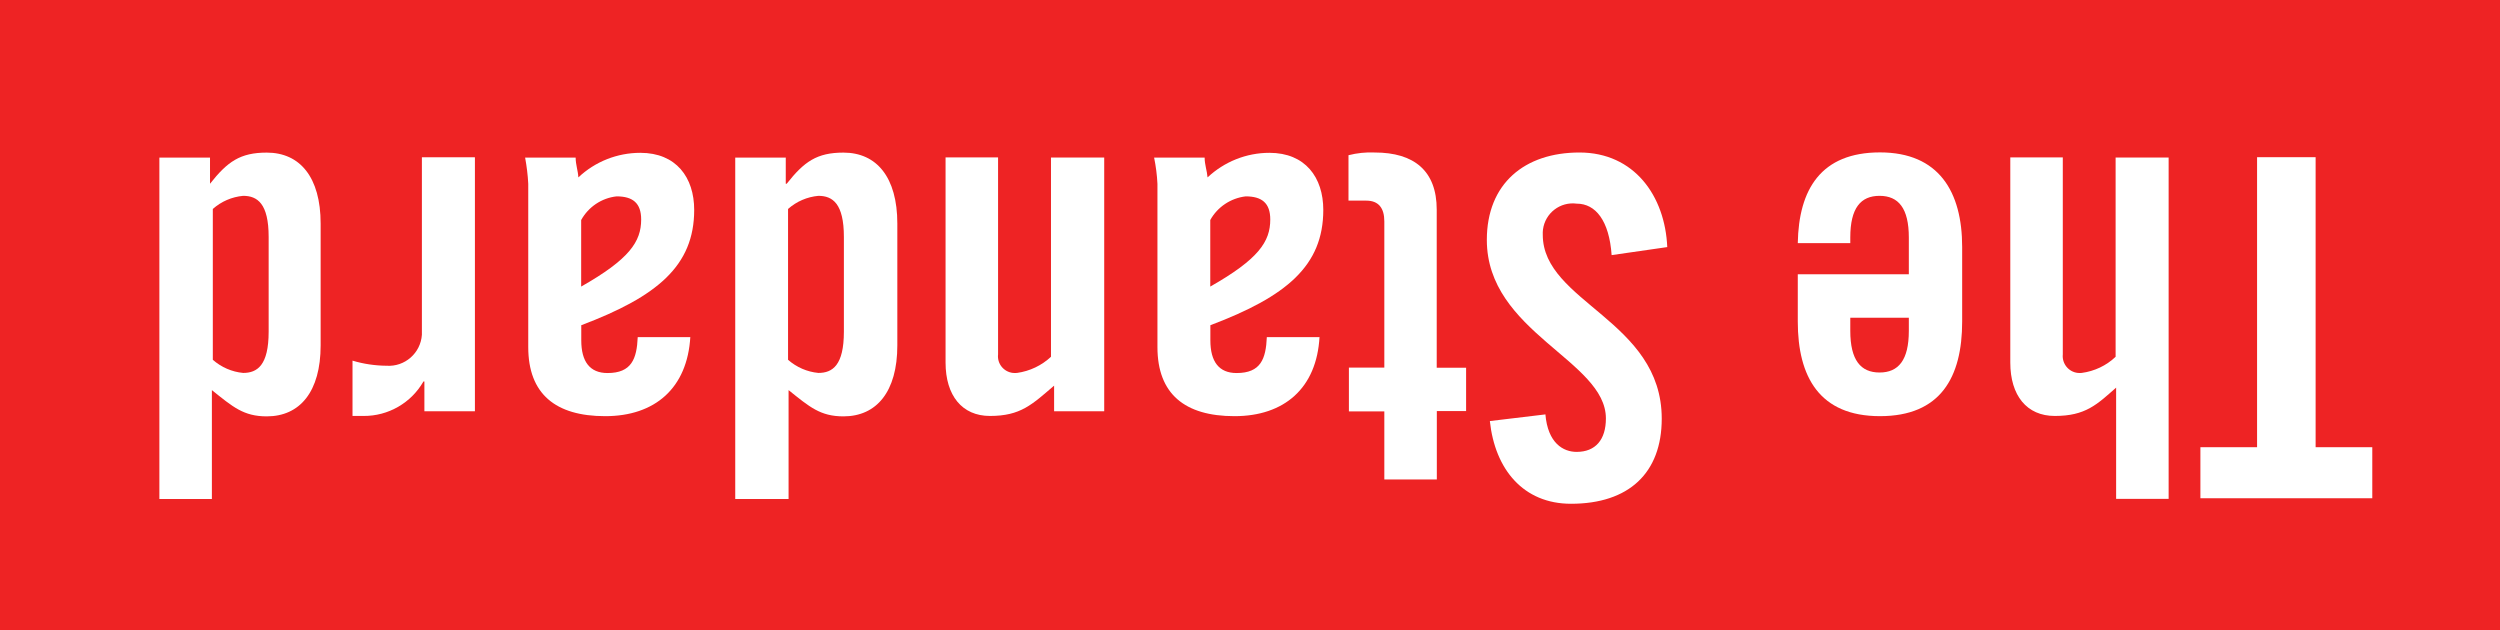
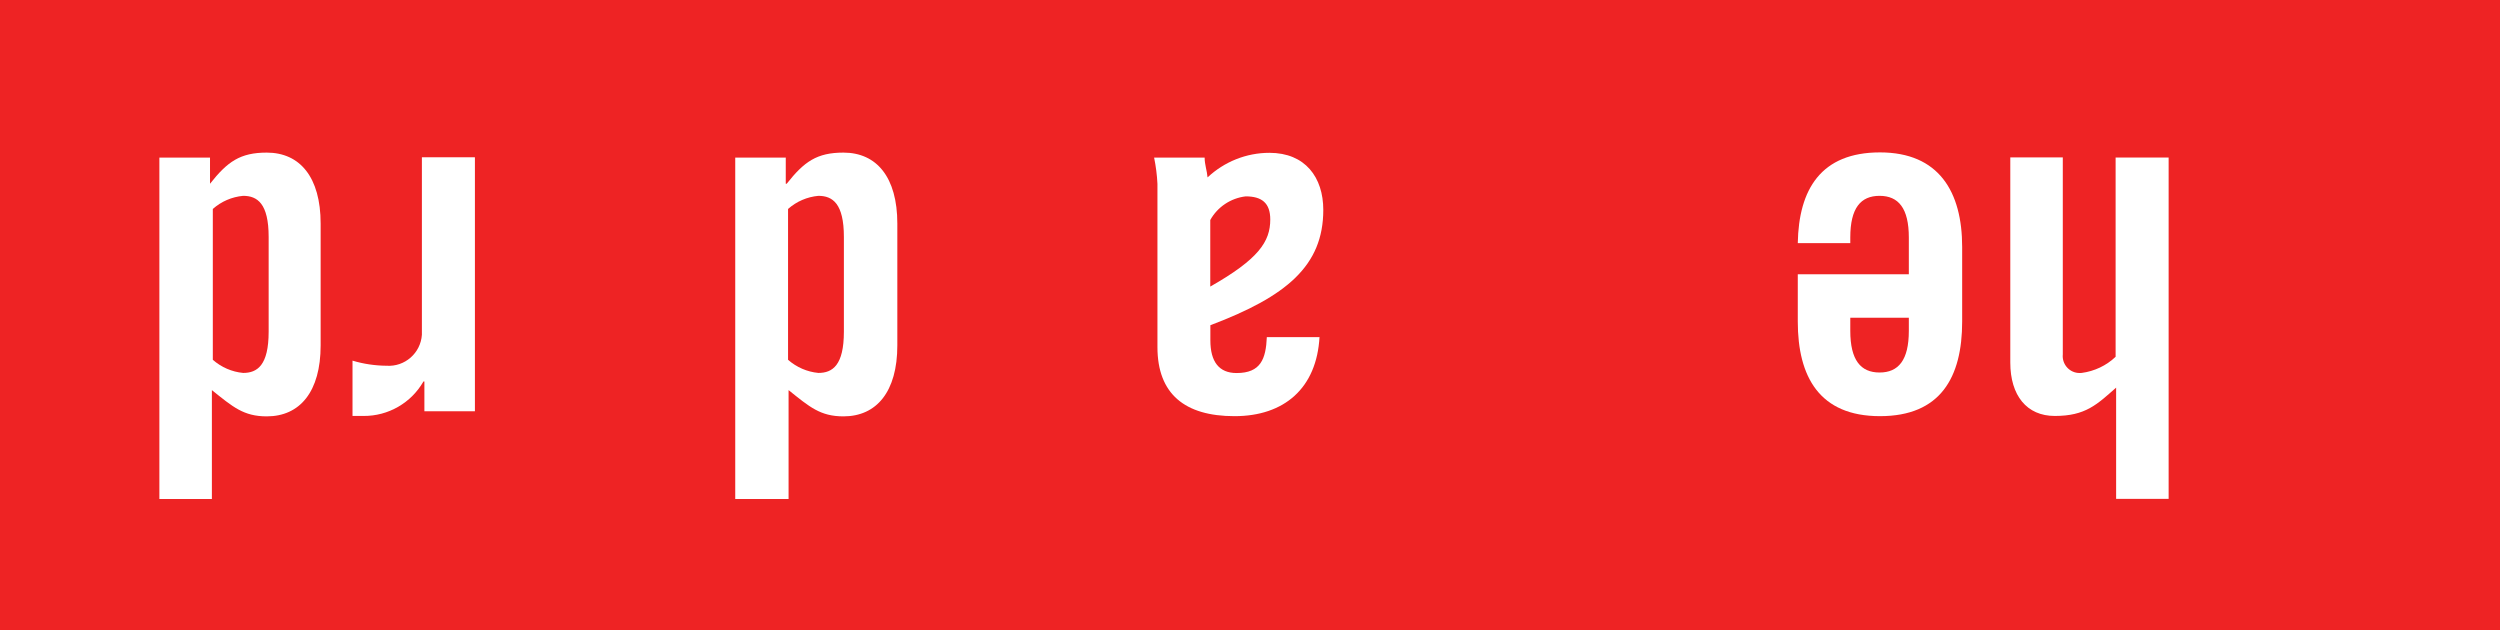
<svg xmlns="http://www.w3.org/2000/svg" id="Laag_1" viewBox="66.01 150.75 239.99 60.5">
  <g id="Layer_2">
    <g id="Layer_1-2">
      <rect x="66.01" y="150.75" width="239.99" height="60.5" style="fill:#ee2324;" />
-       <polygon points="288.3 193.68 293.74 193.68 293.74 198.58 277.24 198.58 277.24 193.68 282.68 193.68 282.68 165.84 288.3 165.84 288.3 193.68" style="fill:#fff;" />
      <path d="m274.19,165.87v32.77h-5.04v-10.68c-1.85,1.63-2.94,2.72-5.89,2.72-2.68,0-4.27-1.95-4.27-5.13v-19.69h5.04v18.91c-.09.89.56,1.69,1.45,1.78.12.01.24.01.36,0,1.22-.16,2.37-.7,3.26-1.55v-19.13h5.08Z" style="fill:#fff;" />
      <path d="m238.55,177.08h10.7v-3.53c0-2.82-1-4-2.81-4s-2.81,1.17-2.81,4v.54h-5.04c.09-5.17,2.23-8.71,7.89-8.71s7.89,3.78,7.89,9.08v7.16c0,5.36-2.08,9.08-7.89,9.08s-7.89-3.78-7.89-9.08v-4.54m5.04,4.17v1.26c0,2.81,1,4,2.81,4s2.81-1.18,2.81-4v-1.26h-5.62Z" style="fill:#fff;" />
-       <path d="m214.36,190.5c.23,2.81,1.73,3.63,3,3.63,1.82,0,2.81-1.18,2.81-3.21,0-5.58-11.43-8.26-11.43-17.14,0-5.41,3.63-8.39,8.89-8.39s8.22,4.17,8.43,9.08l-5.34.77c-.23-3.31-1.54-4.94-3.35-4.94-1.58-.21-3.03.9-3.24,2.48-.02.17-.03.34-.02.51,0,6.48,11.42,8.21,11.42,17.65,0,5.22-3.16,8.17-8.71,8.17-4.58,0-7.3-3.31-7.79-7.94l5.34-.64Z" style="fill:#fff;" />
-       <path d="m206.75,186.04v4.17h-2.81v6.57h-5.04v-6.54h-3.4v-4.2h3.4v-14.04c0-1.26-.54-1.99-1.73-1.99h-1.71v-4.36c.82-.21,1.67-.3,2.52-.26,3.78,0,5.95,1.76,5.95,5.48v15.18h2.82Z" style="fill:#fff;" />
      <path d="m192.68,183.07c-.26,4.94-3.39,7.63-8.16,7.63s-7.4-2.13-7.4-6.63v-15.67c-.04-.85-.15-1.69-.32-2.52h4.85c0,.68.23,1.26.28,1.9,1.61-1.51,3.73-2.36,5.94-2.36,3.44,0,5.17,2.36,5.17,5.48,0,5.36-3.53,8.31-10.84,11.07v1.45c0,2.04.82,3.14,2.52,3.14,2.32,0,2.81-1.36,2.9-3.45h5.04m-10.47-4.85c4.63-2.63,5.76-4.31,5.76-6.44,0-1.59-.82-2.22-2.36-2.22-1.43.17-2.7,1.01-3.4,2.27v6.39Z" style="fill:#fff;" />
-       <path d="m172.01,165.87v24.36h-4.81v-2.46c-2.13,1.82-3.21,2.91-6.16,2.91-2.67,0-4.26-1.95-4.26-5.13v-19.69h5.04v18.91c-.1.89.54,1.68,1.43,1.78.13.01.26.01.39,0,1.22-.17,2.36-.71,3.26-1.55v-19.13h5.12Z" style="fill:#fff;" />
      <path d="m141.44,165.87v2.52h.09c1.68-2.13,2.9-2.99,5.45-2.99,3.18,0,5.17,2.36,5.17,6.81v11.7c0,4.44-1.99,6.81-5.17,6.81-2.23,0-3.26-.91-5.27-2.52v10.45h-5.12v-32.77h4.81m.26,19.41c.81.71,1.83,1.16,2.91,1.26,1.36,0,2.45-.73,2.45-3.96v-9.09c0-3.21-1.08-3.95-2.45-3.95-1.08.1-2.1.54-2.91,1.26v14.47Z" style="fill:#fff;" />
-       <path d="m132.28,183.07c-.28,4.94-3.4,7.63-8.17,7.63s-7.39-2.13-7.39-6.63v-15.67c-.04-.85-.15-1.69-.3-2.52h4.85c0,.68.23,1.26.26,1.9,1.61-1.52,3.74-2.36,5.95-2.36,3.44,0,5.17,2.36,5.17,5.48,0,5.36-3.54,8.31-10.84,11.07v1.45c0,2.04.82,3.14,2.52,3.14,2.31,0,2.81-1.36,2.9-3.45h5.04m-10.47-4.85c4.63-2.63,5.76-4.31,5.76-6.44,0-1.59-.82-2.22-2.36-2.22-1.44.16-2.7,1.01-3.4,2.27v6.39Z" style="fill:#fff;" />
      <path d="m111.6,165.87v24.36h-4.85v-2.86h-.09c-1.18,2.06-3.38,3.33-5.76,3.31h-1.05v-5.31c1.06.32,2.16.48,3.26.49,1.76.12,3.28-1.21,3.4-2.97,0-.1,0-.2,0-.3v-16.74h5.08Z" style="fill:#fff;" />
      <path d="m86.17,165.87v2.52h0c1.68-2.13,2.9-2.99,5.45-2.99,3.18,0,5.17,2.36,5.17,6.81v11.7c0,4.44-1.99,6.81-5.17,6.81-2.23,0-3.26-.91-5.27-2.52v10.45h-5.04v-32.77h4.87m.26,19.41c.81.71,1.83,1.16,2.91,1.26,1.36,0,2.45-.73,2.45-3.96v-9.09c0-3.21-1.08-3.95-2.45-3.95-1.08.1-2.1.54-2.91,1.26v14.47Z" style="fill:#fff;" />
    </g>
  </g>
</svg>